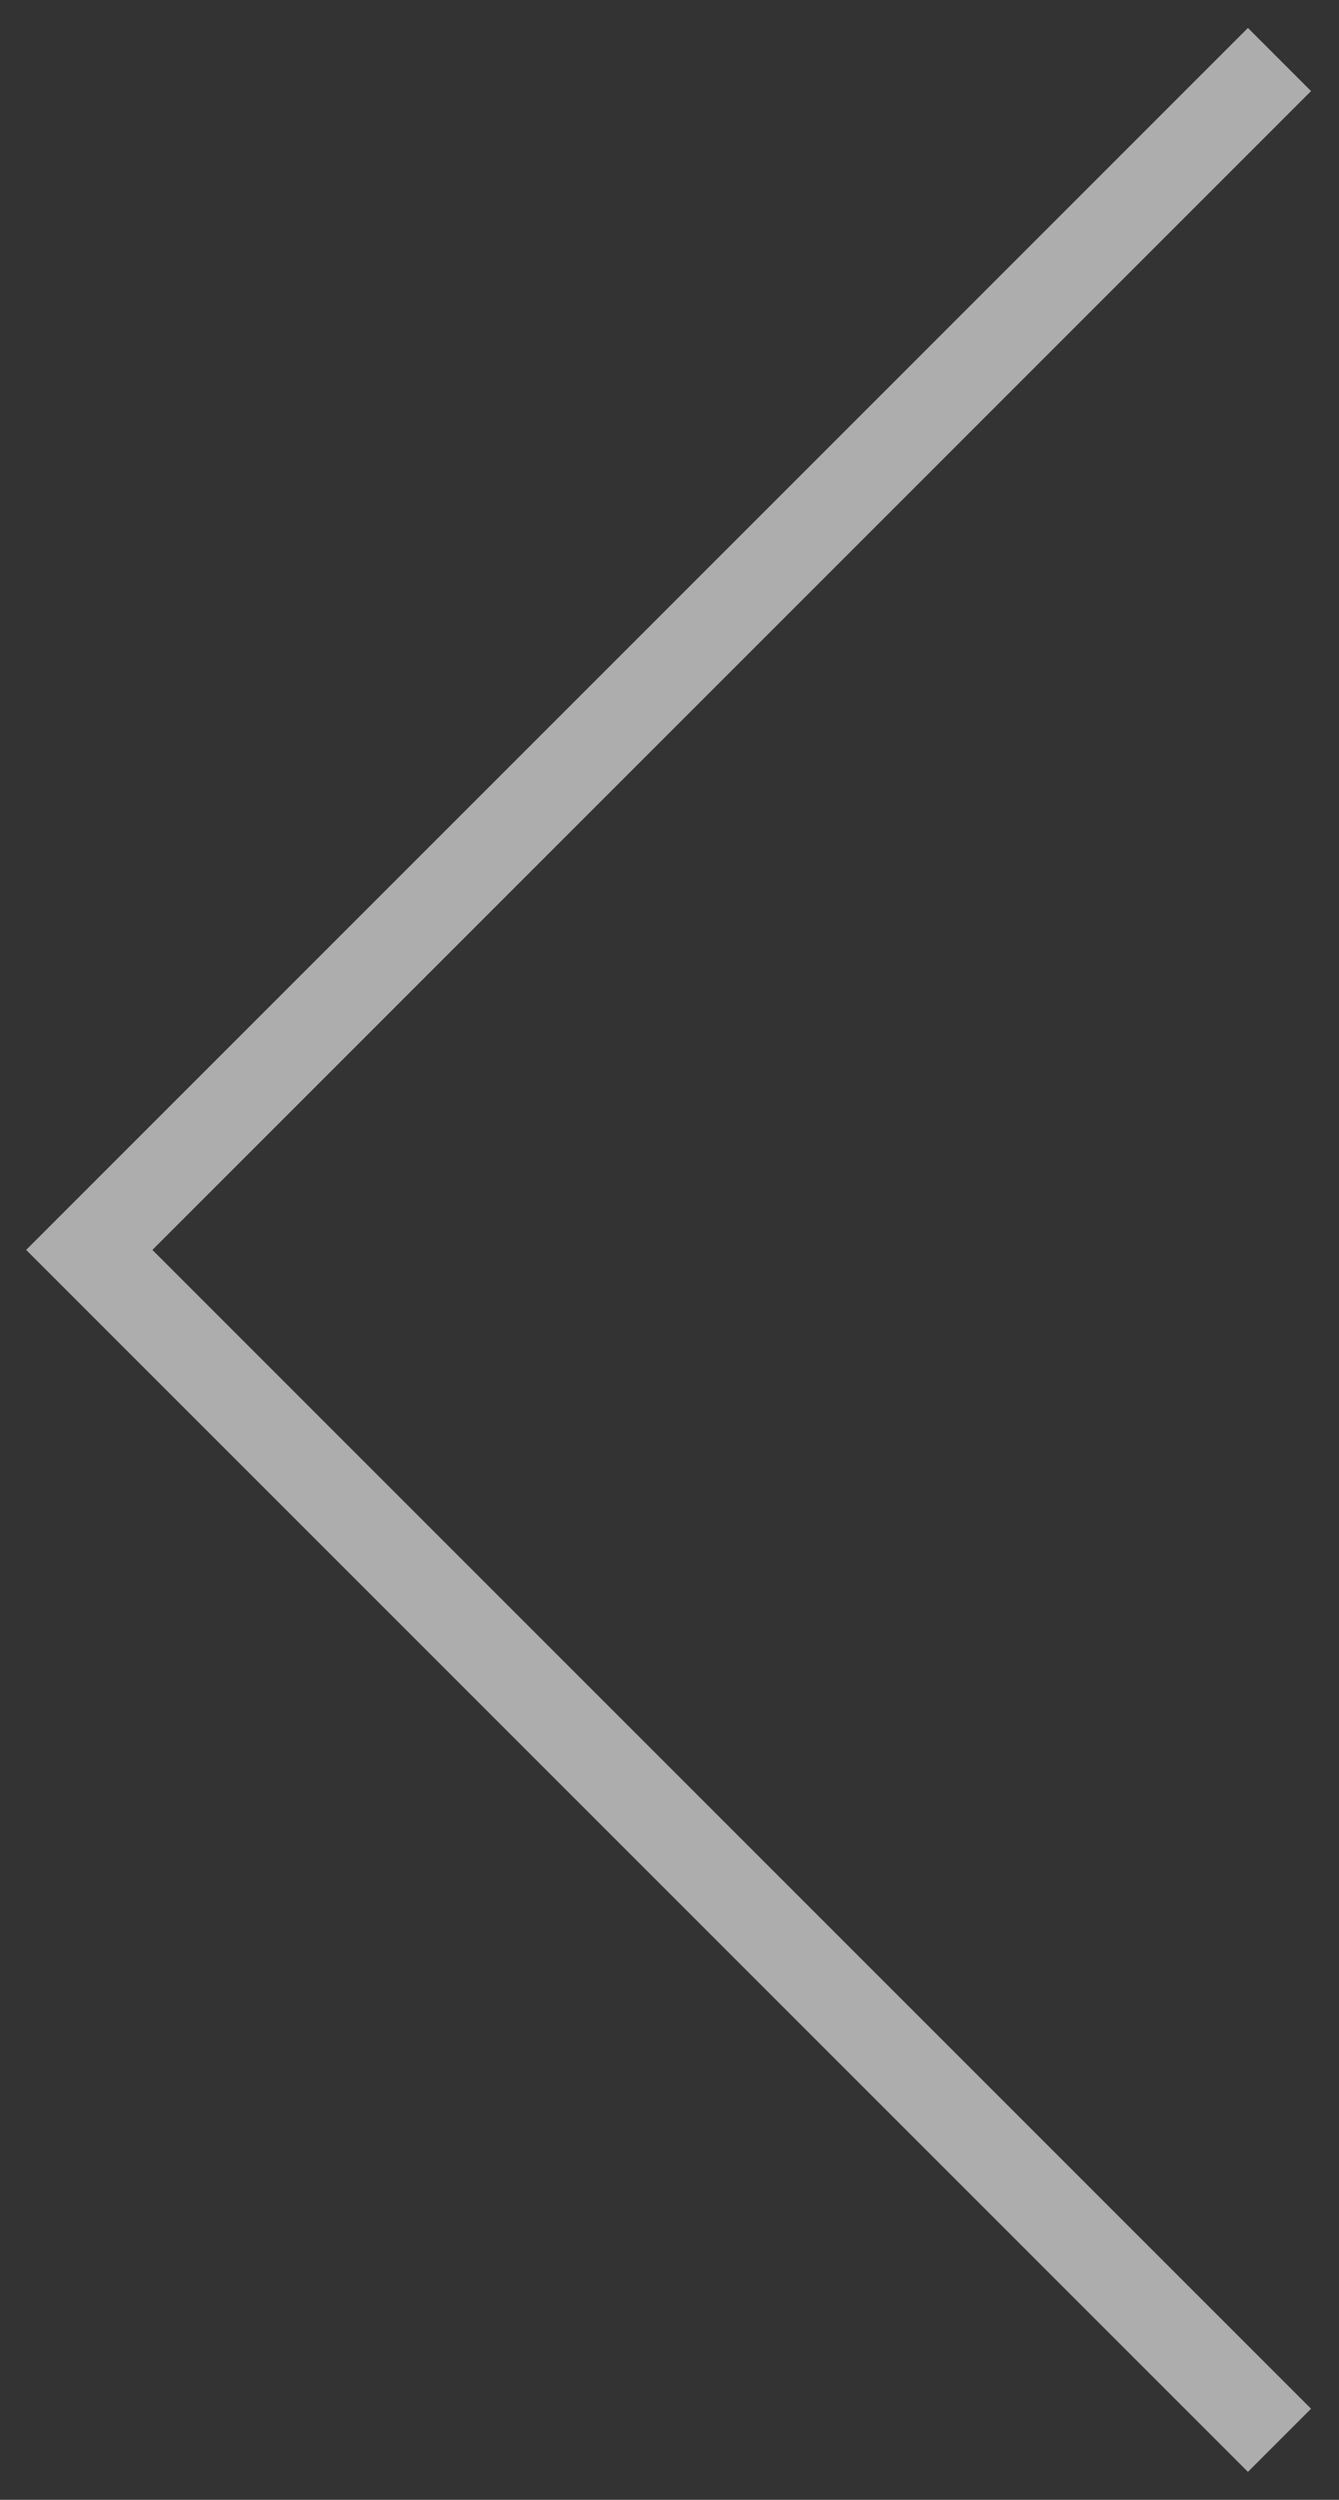
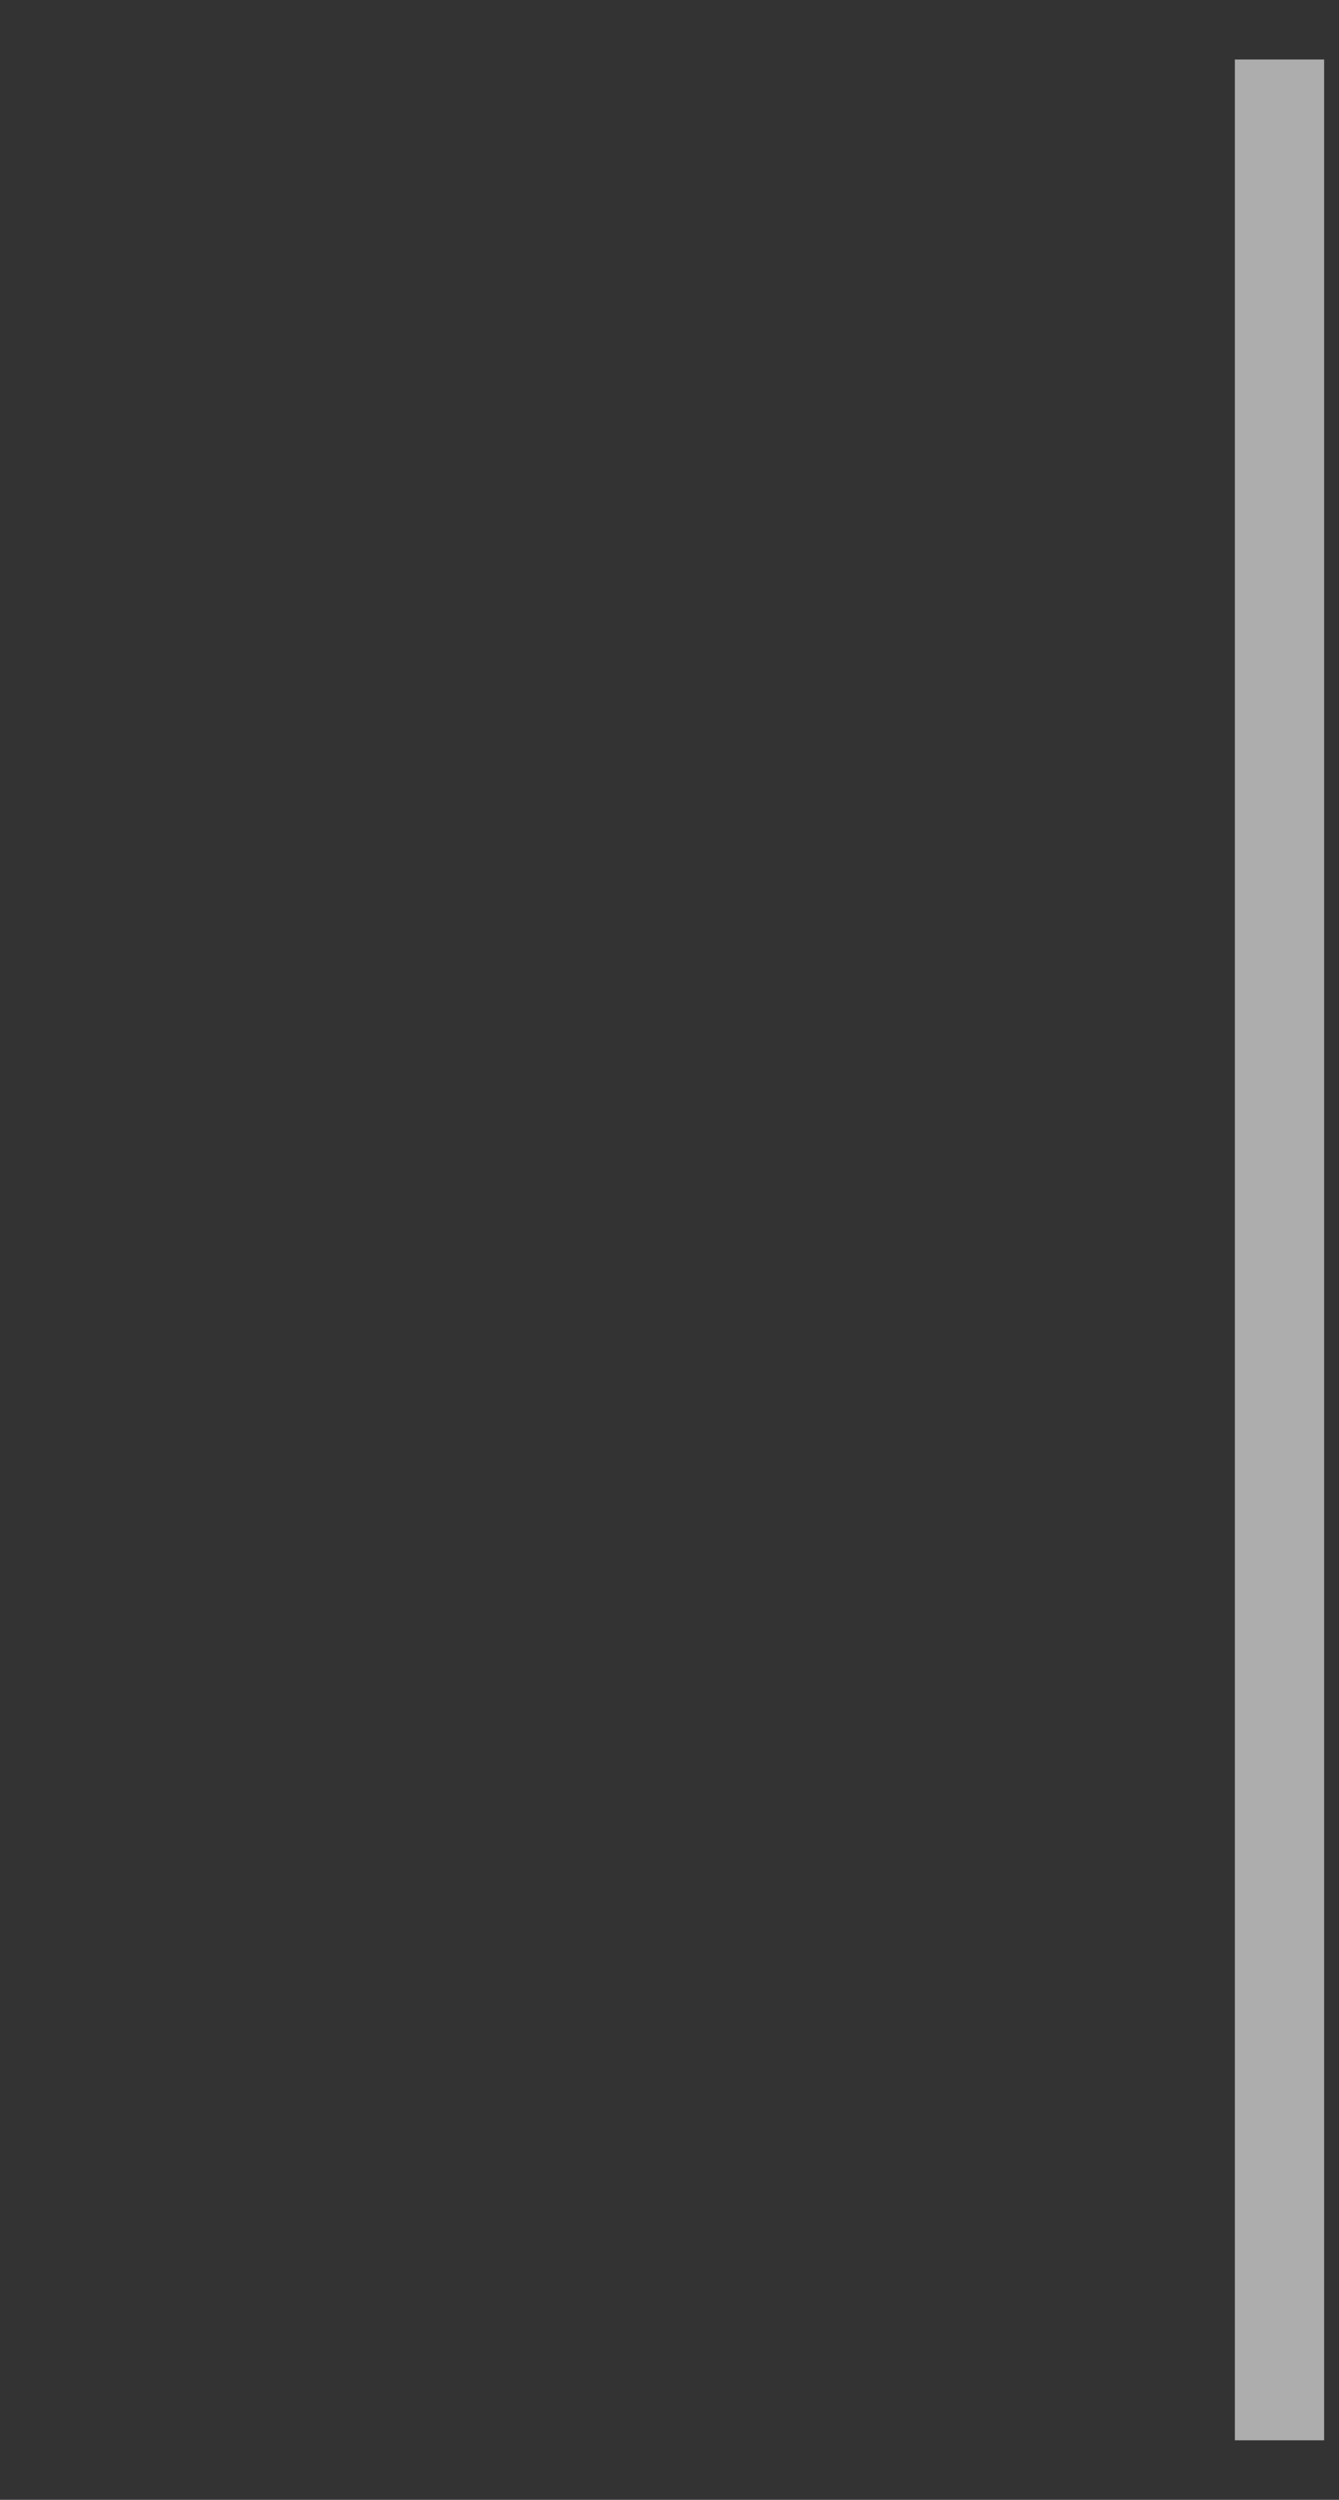
<svg xmlns="http://www.w3.org/2000/svg" width="45" height="84" viewBox="0 0 45 84" fill="none">
  <rect x="0" y="0" width="45" height="84" fill="#333333" stroke="none" />
-   <path opacity="0.6" d="M43 2L3 42L43 82" stroke="white" stroke-width="3" />
+   <path opacity="0.6" d="M43 2L43 82" stroke="white" stroke-width="3" />
</svg>